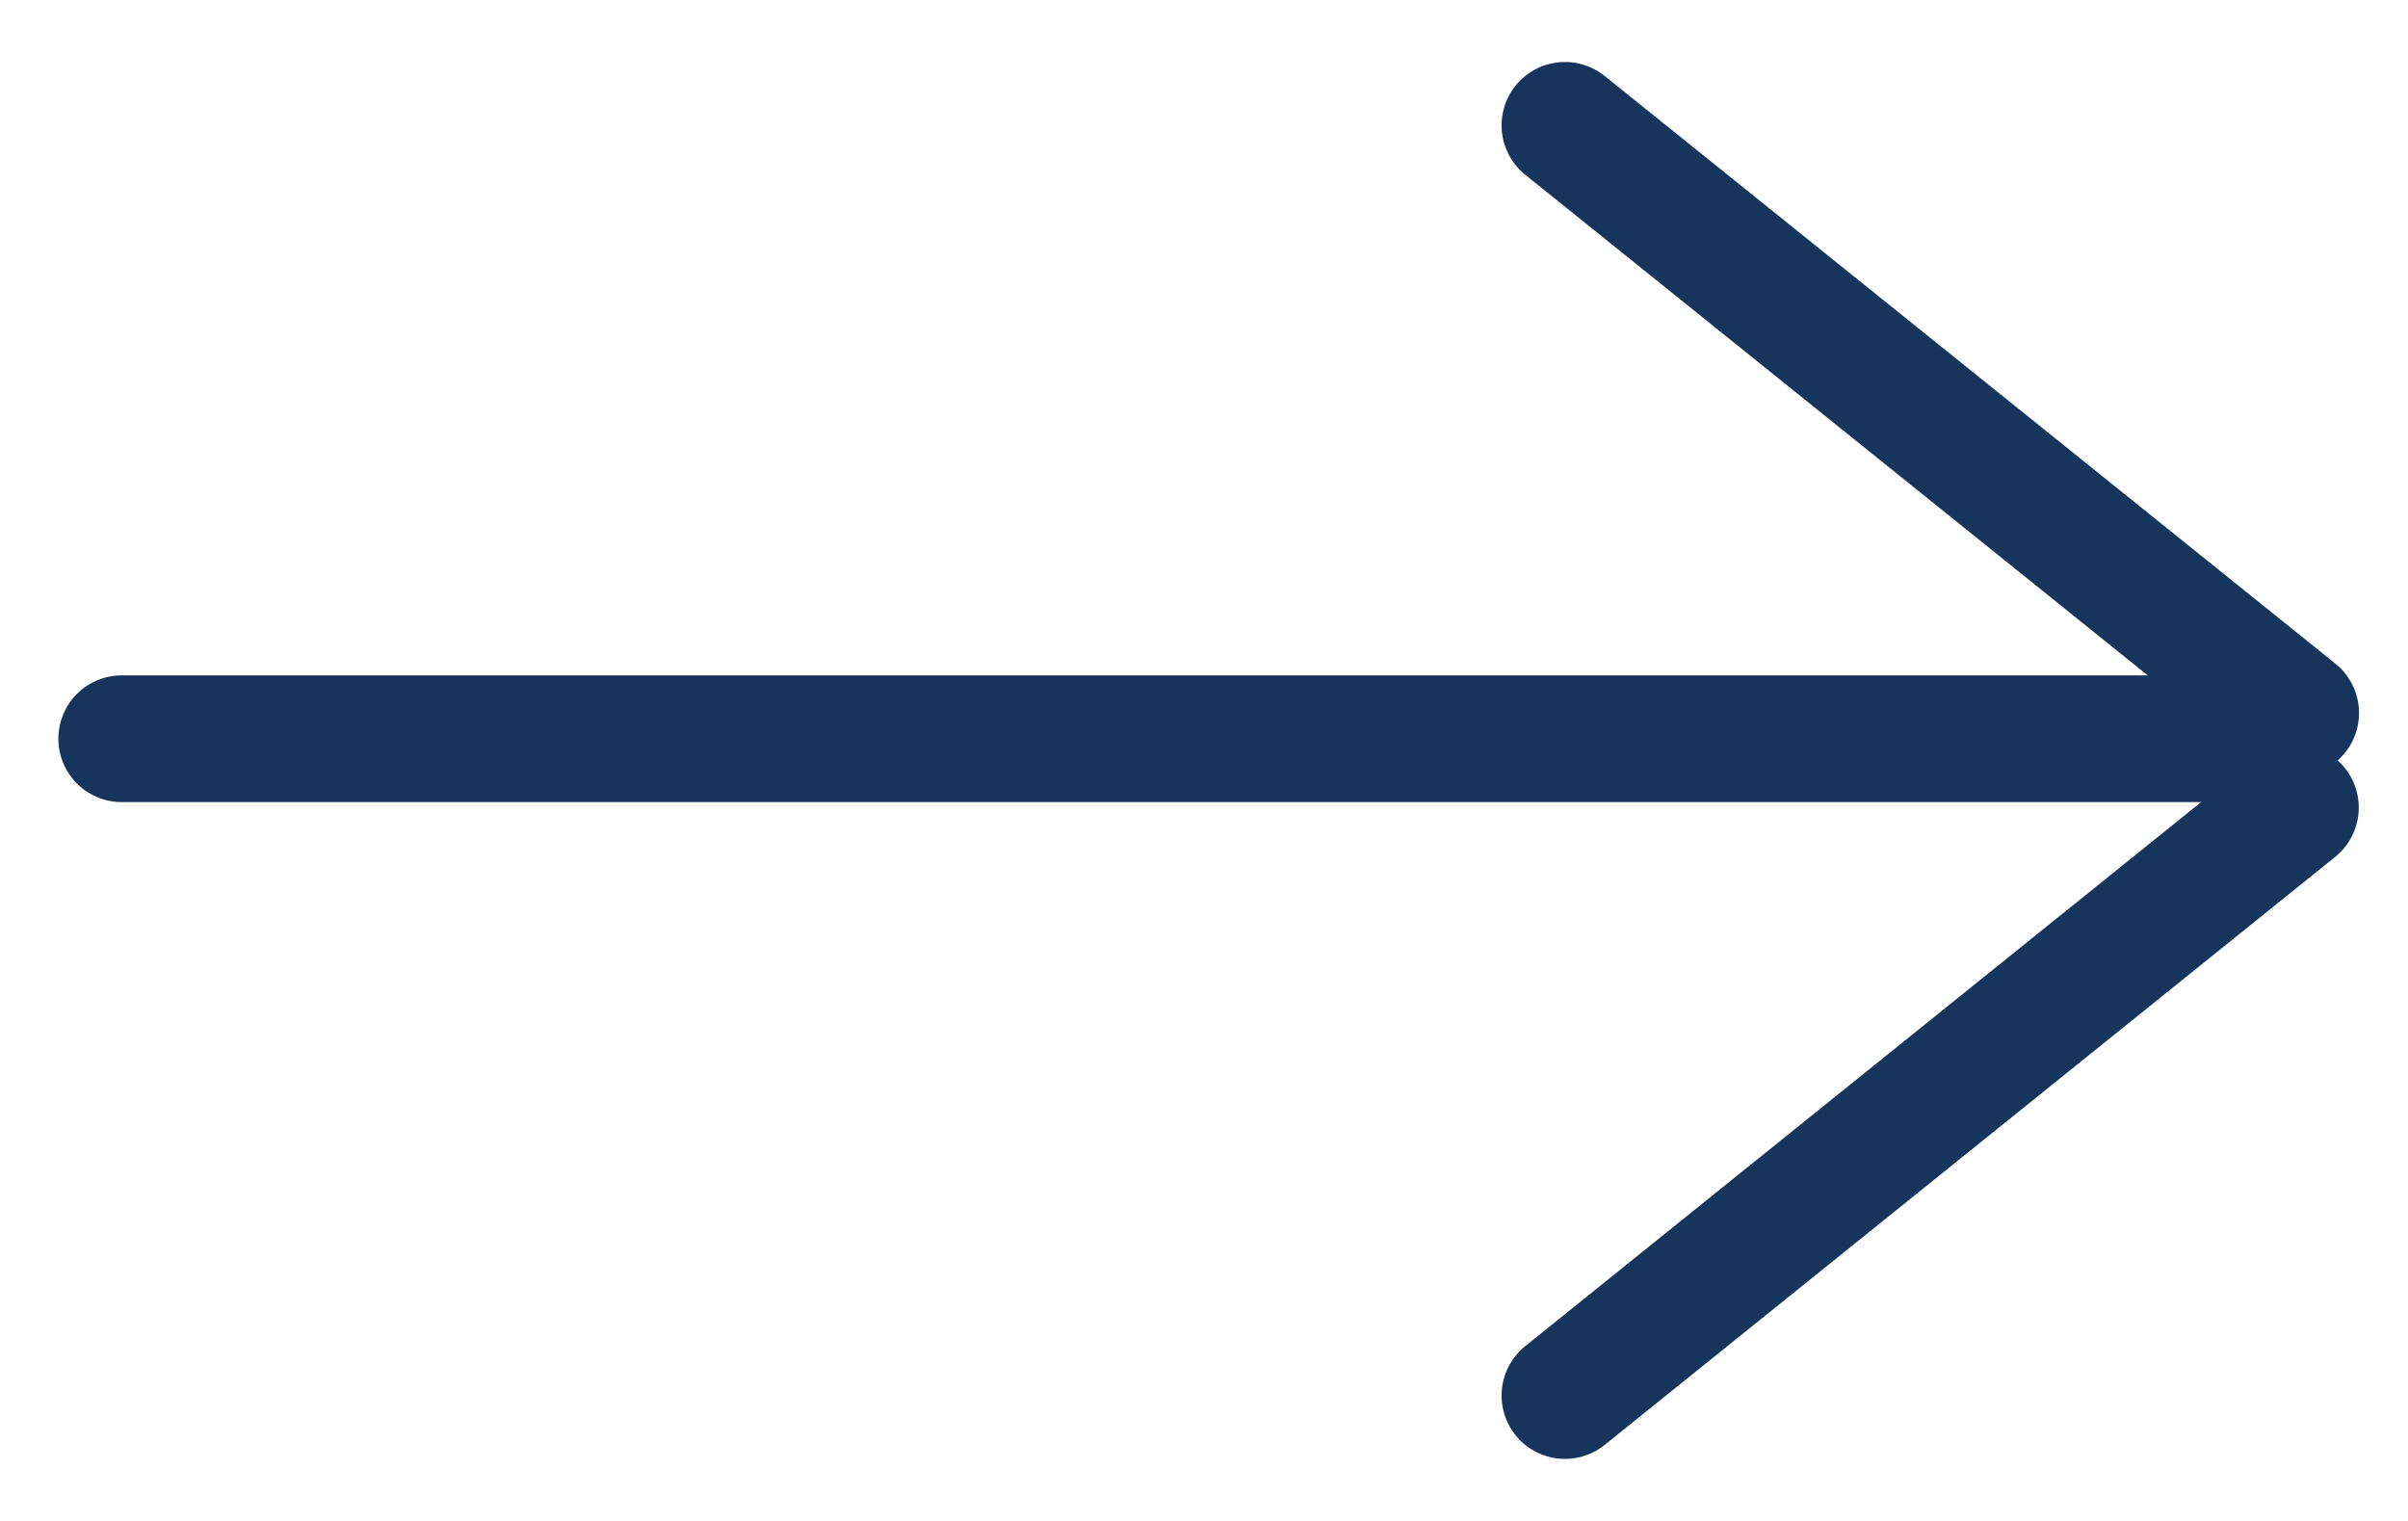
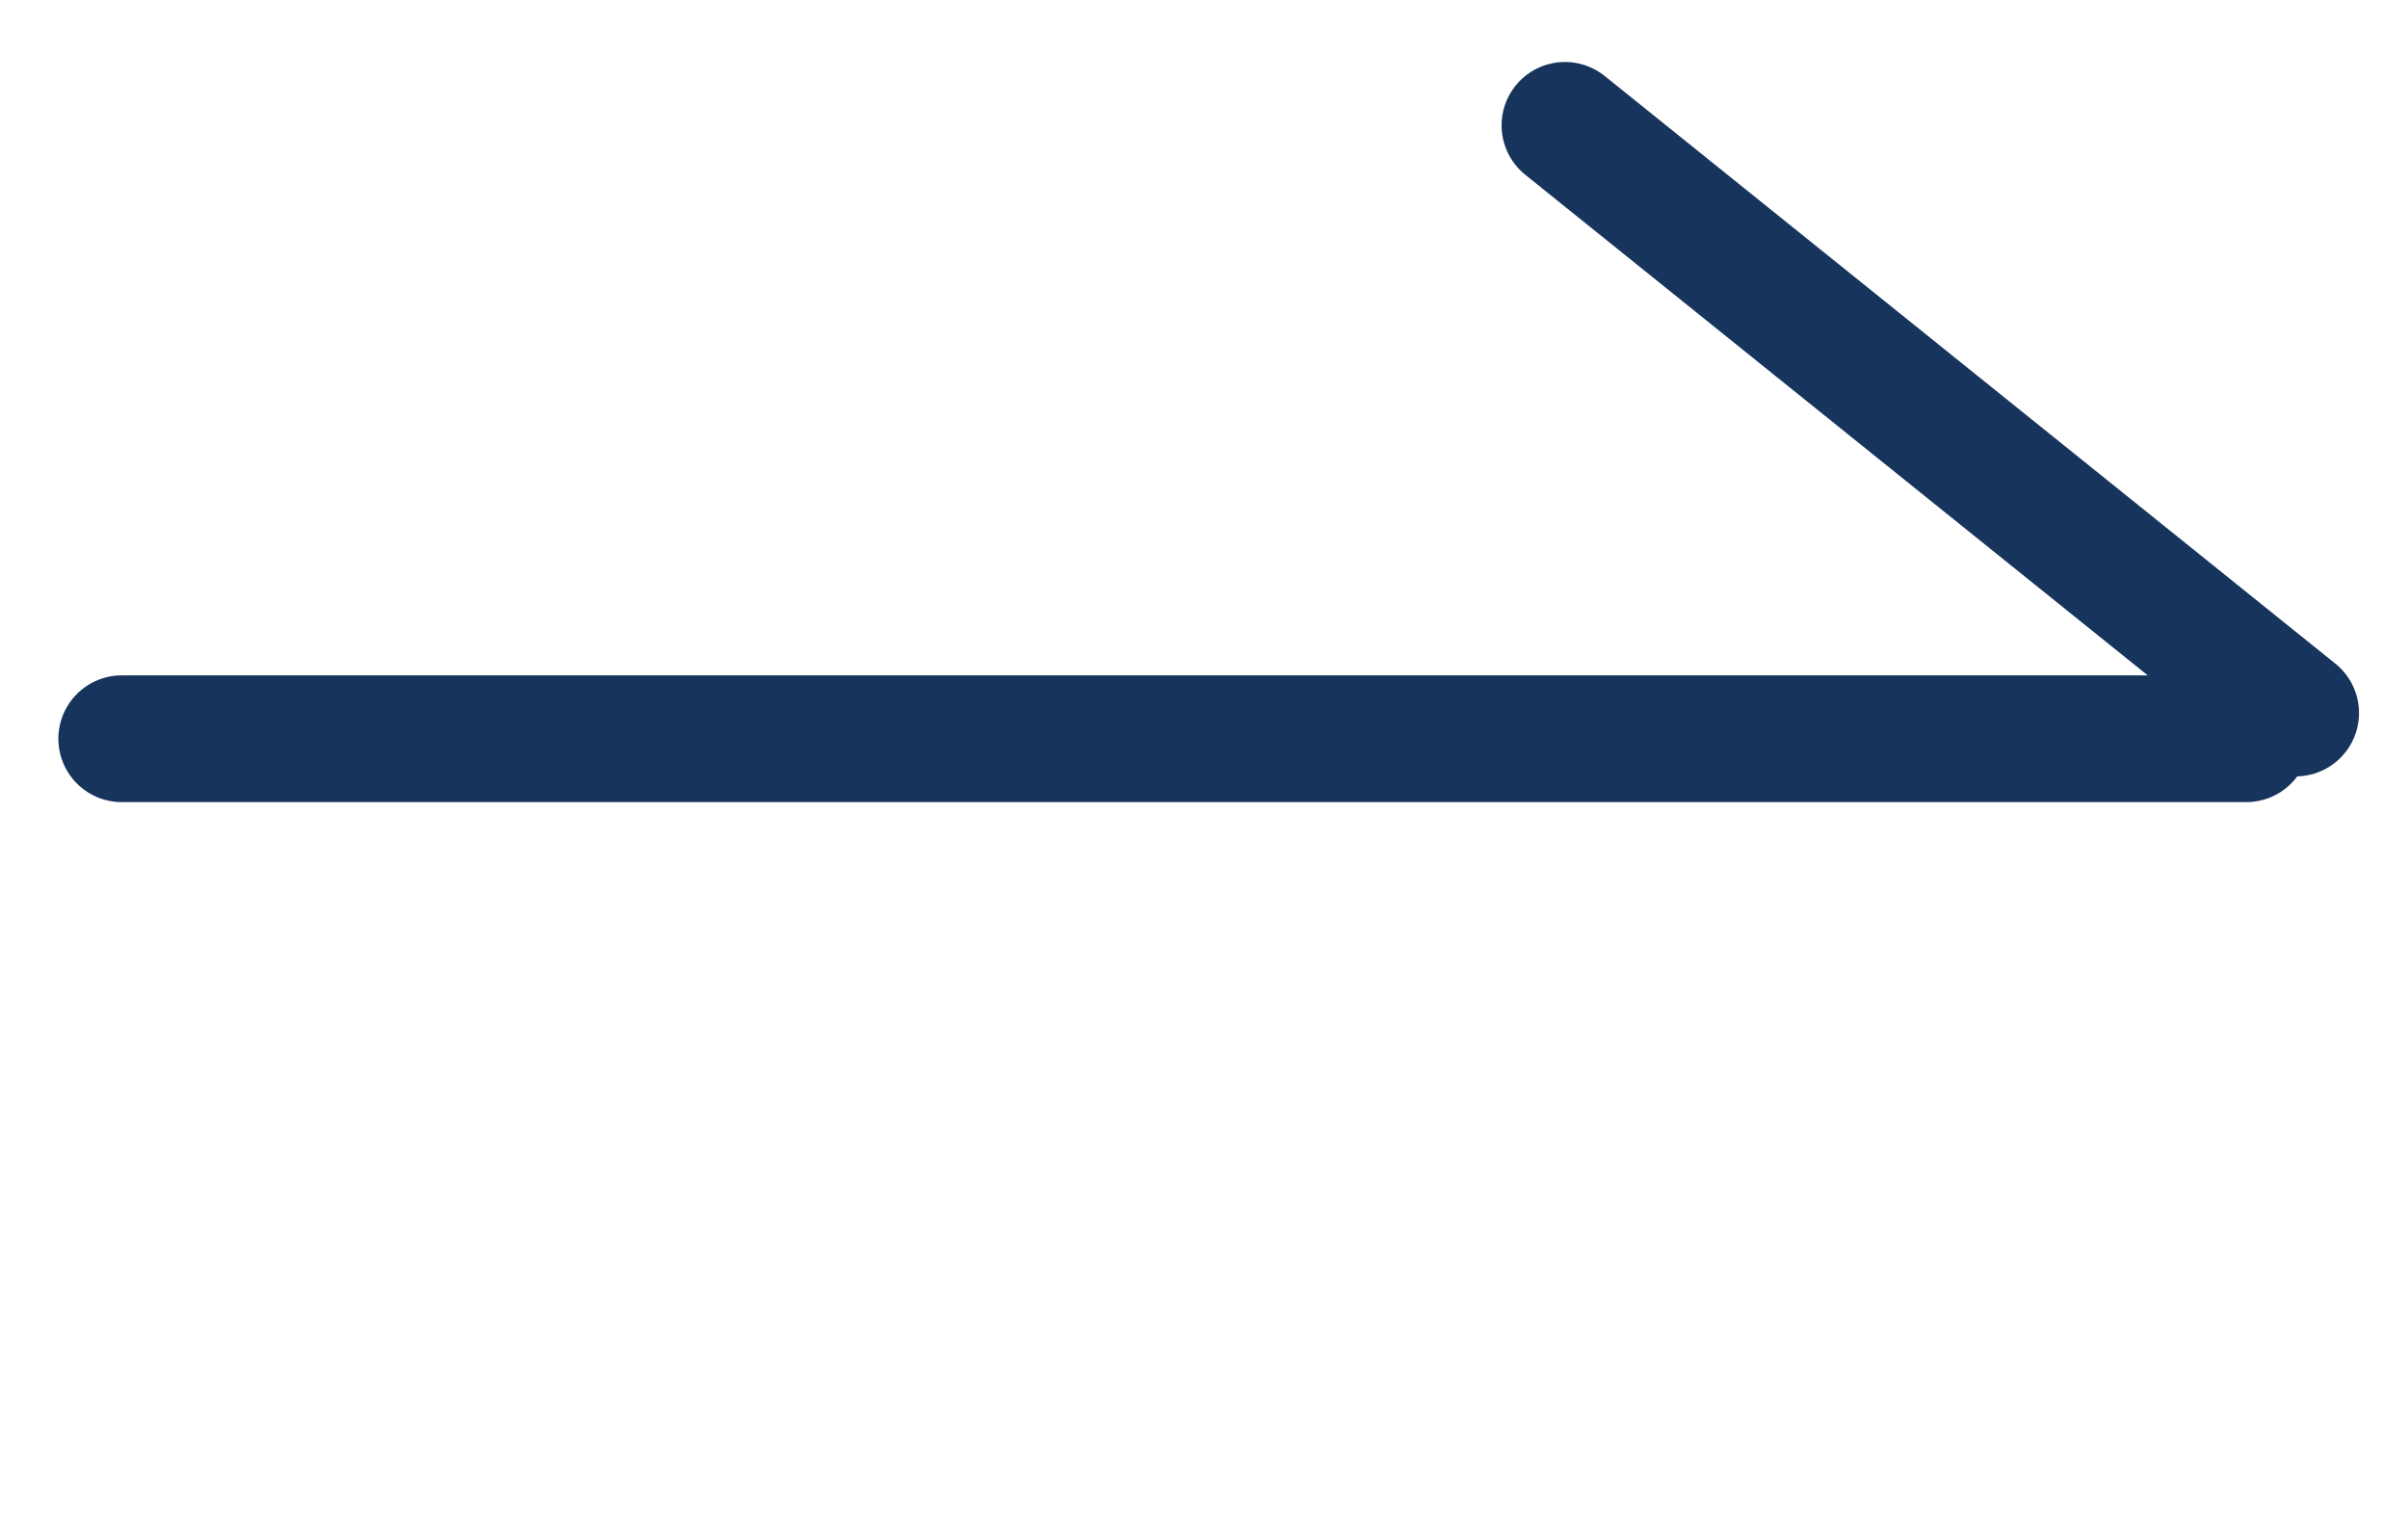
<svg xmlns="http://www.w3.org/2000/svg" width="38" height="24" viewBox="0 0 38 24" fill="none">
  <line x1="1.921" y1="11.657" x2="35.448" y2="11.657" stroke="#17345C" stroke-width="2" stroke-linecap="round" />
  <line x1="24.696" y1="1.978" x2="36.227" y2="11.251" stroke="#17345C" stroke-width="2" stroke-linecap="round" />
-   <line x1="1" y1="-1" x2="15.797" y2="-1" transform="matrix(0.779 -0.627 -0.627 -0.779 23.29 21.869)" stroke="#17345C" stroke-width="2" stroke-linecap="round" />
</svg>